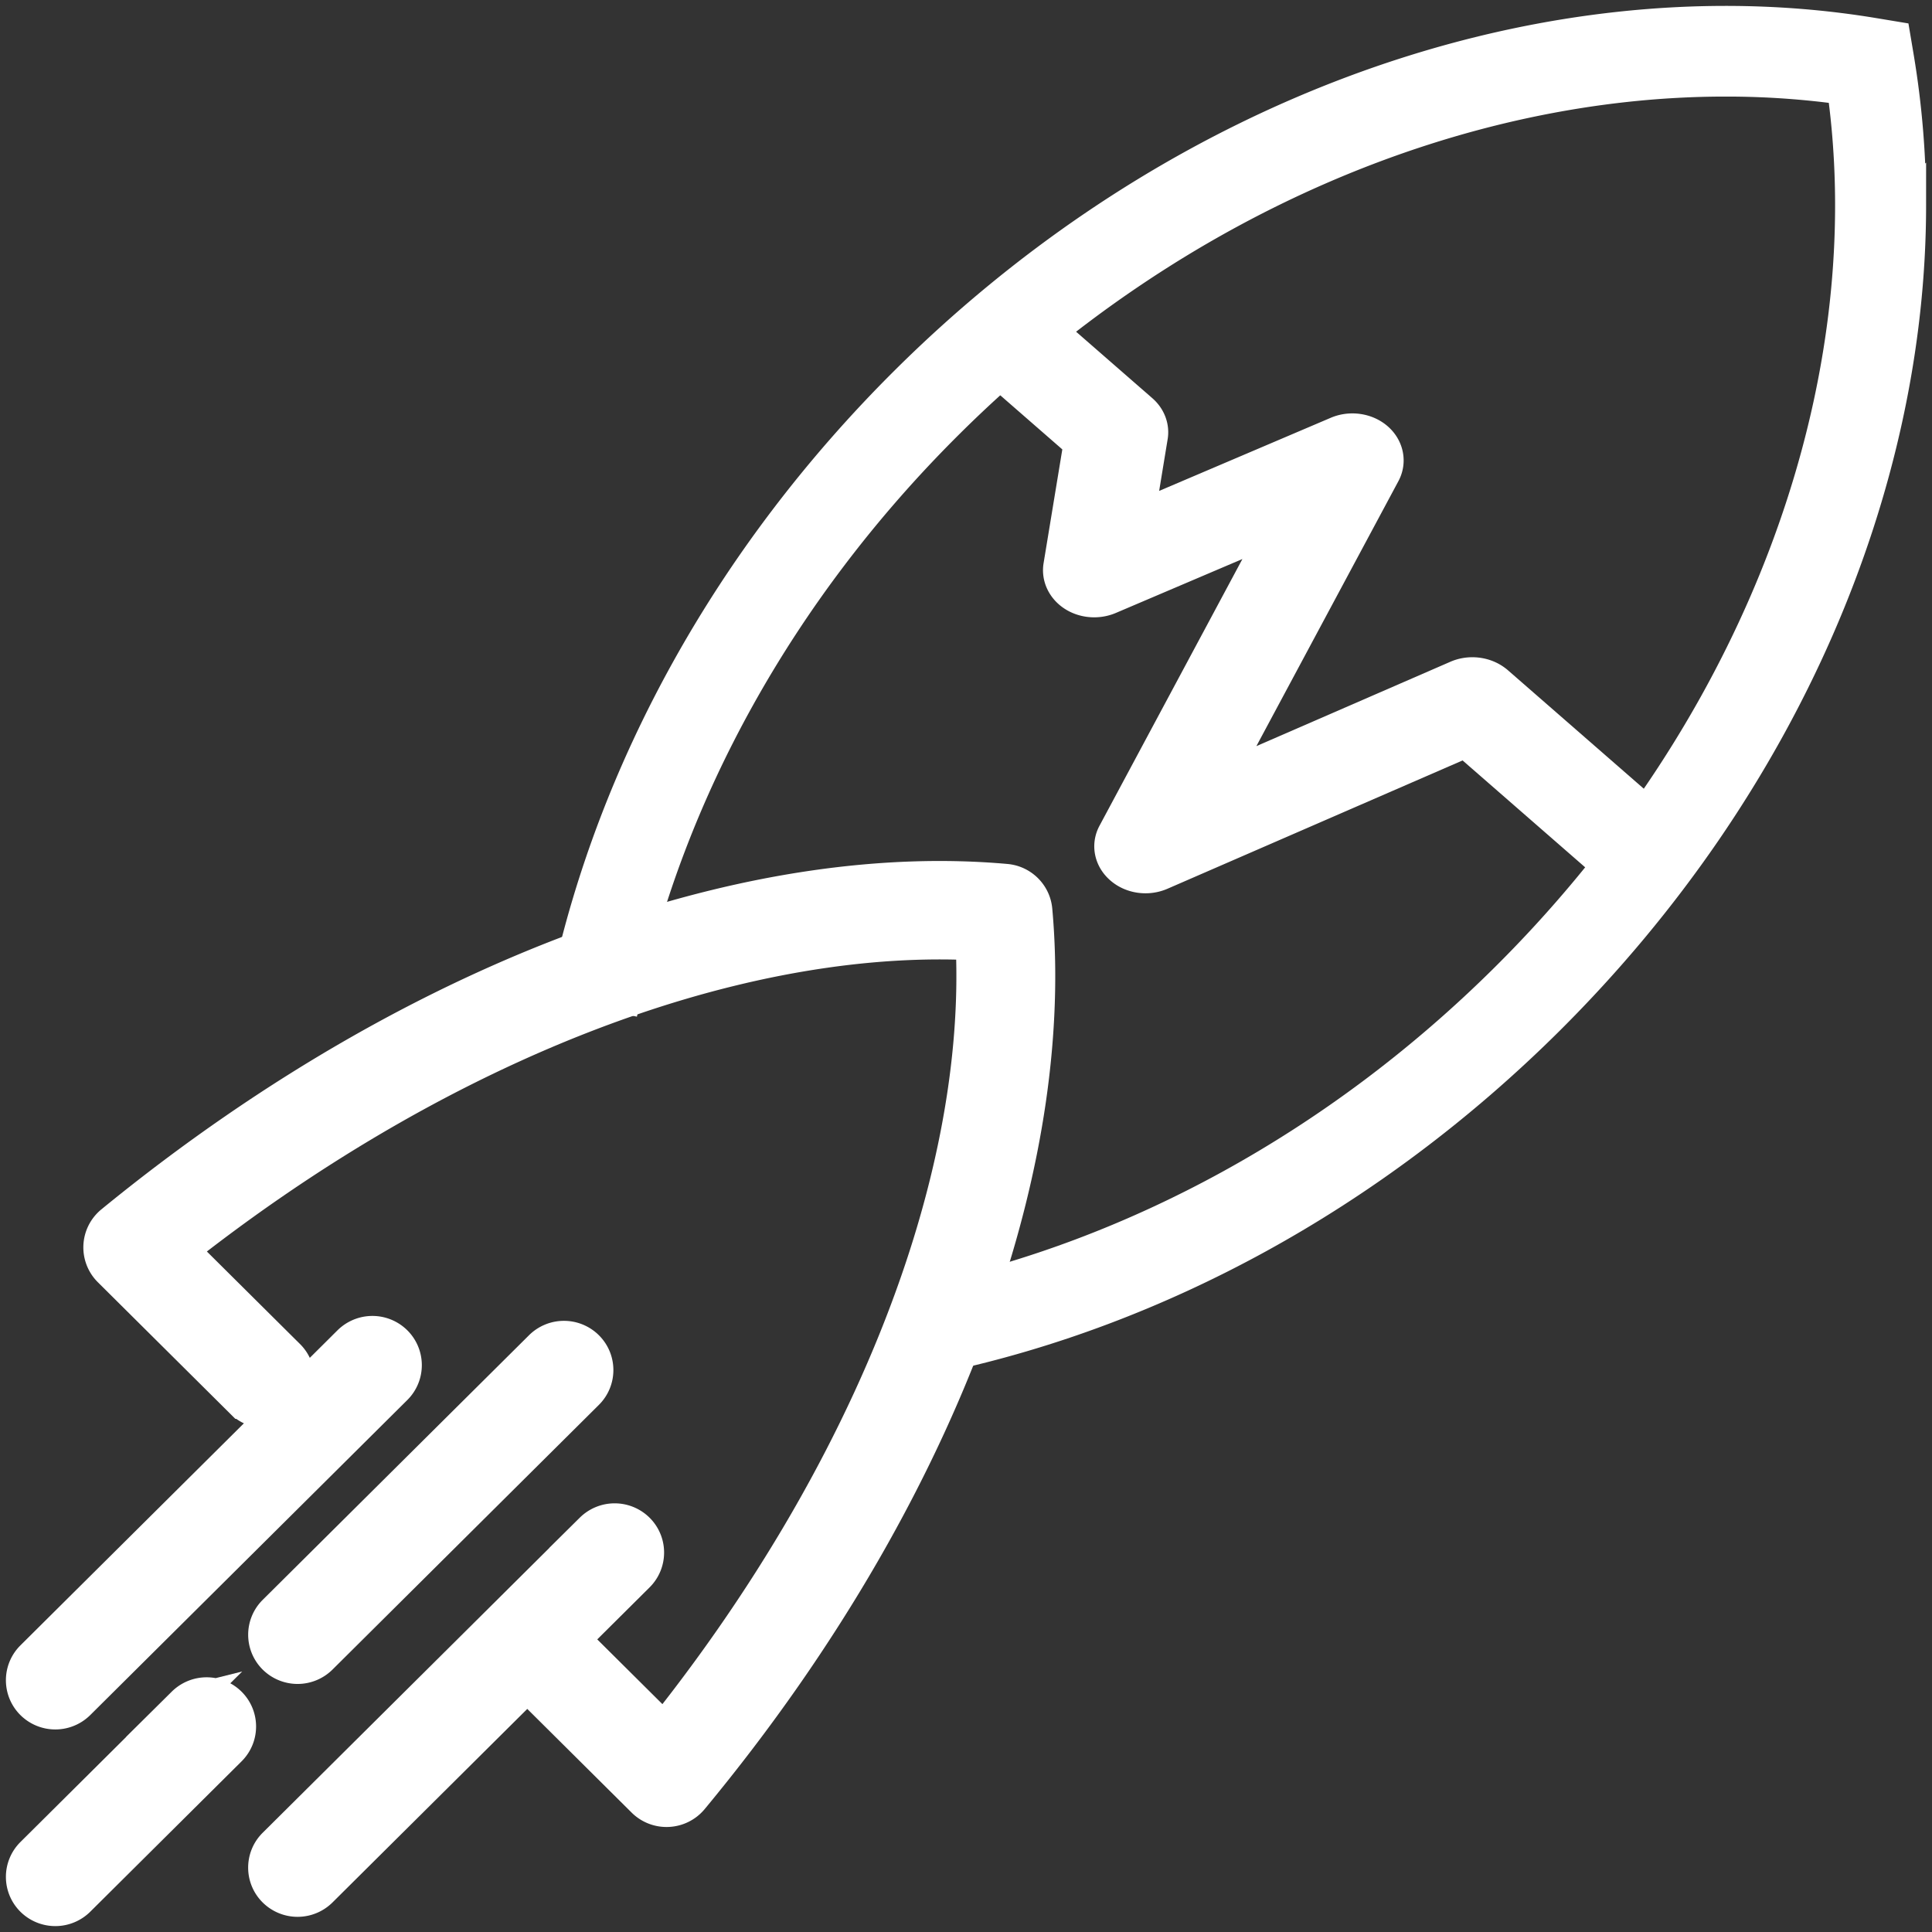
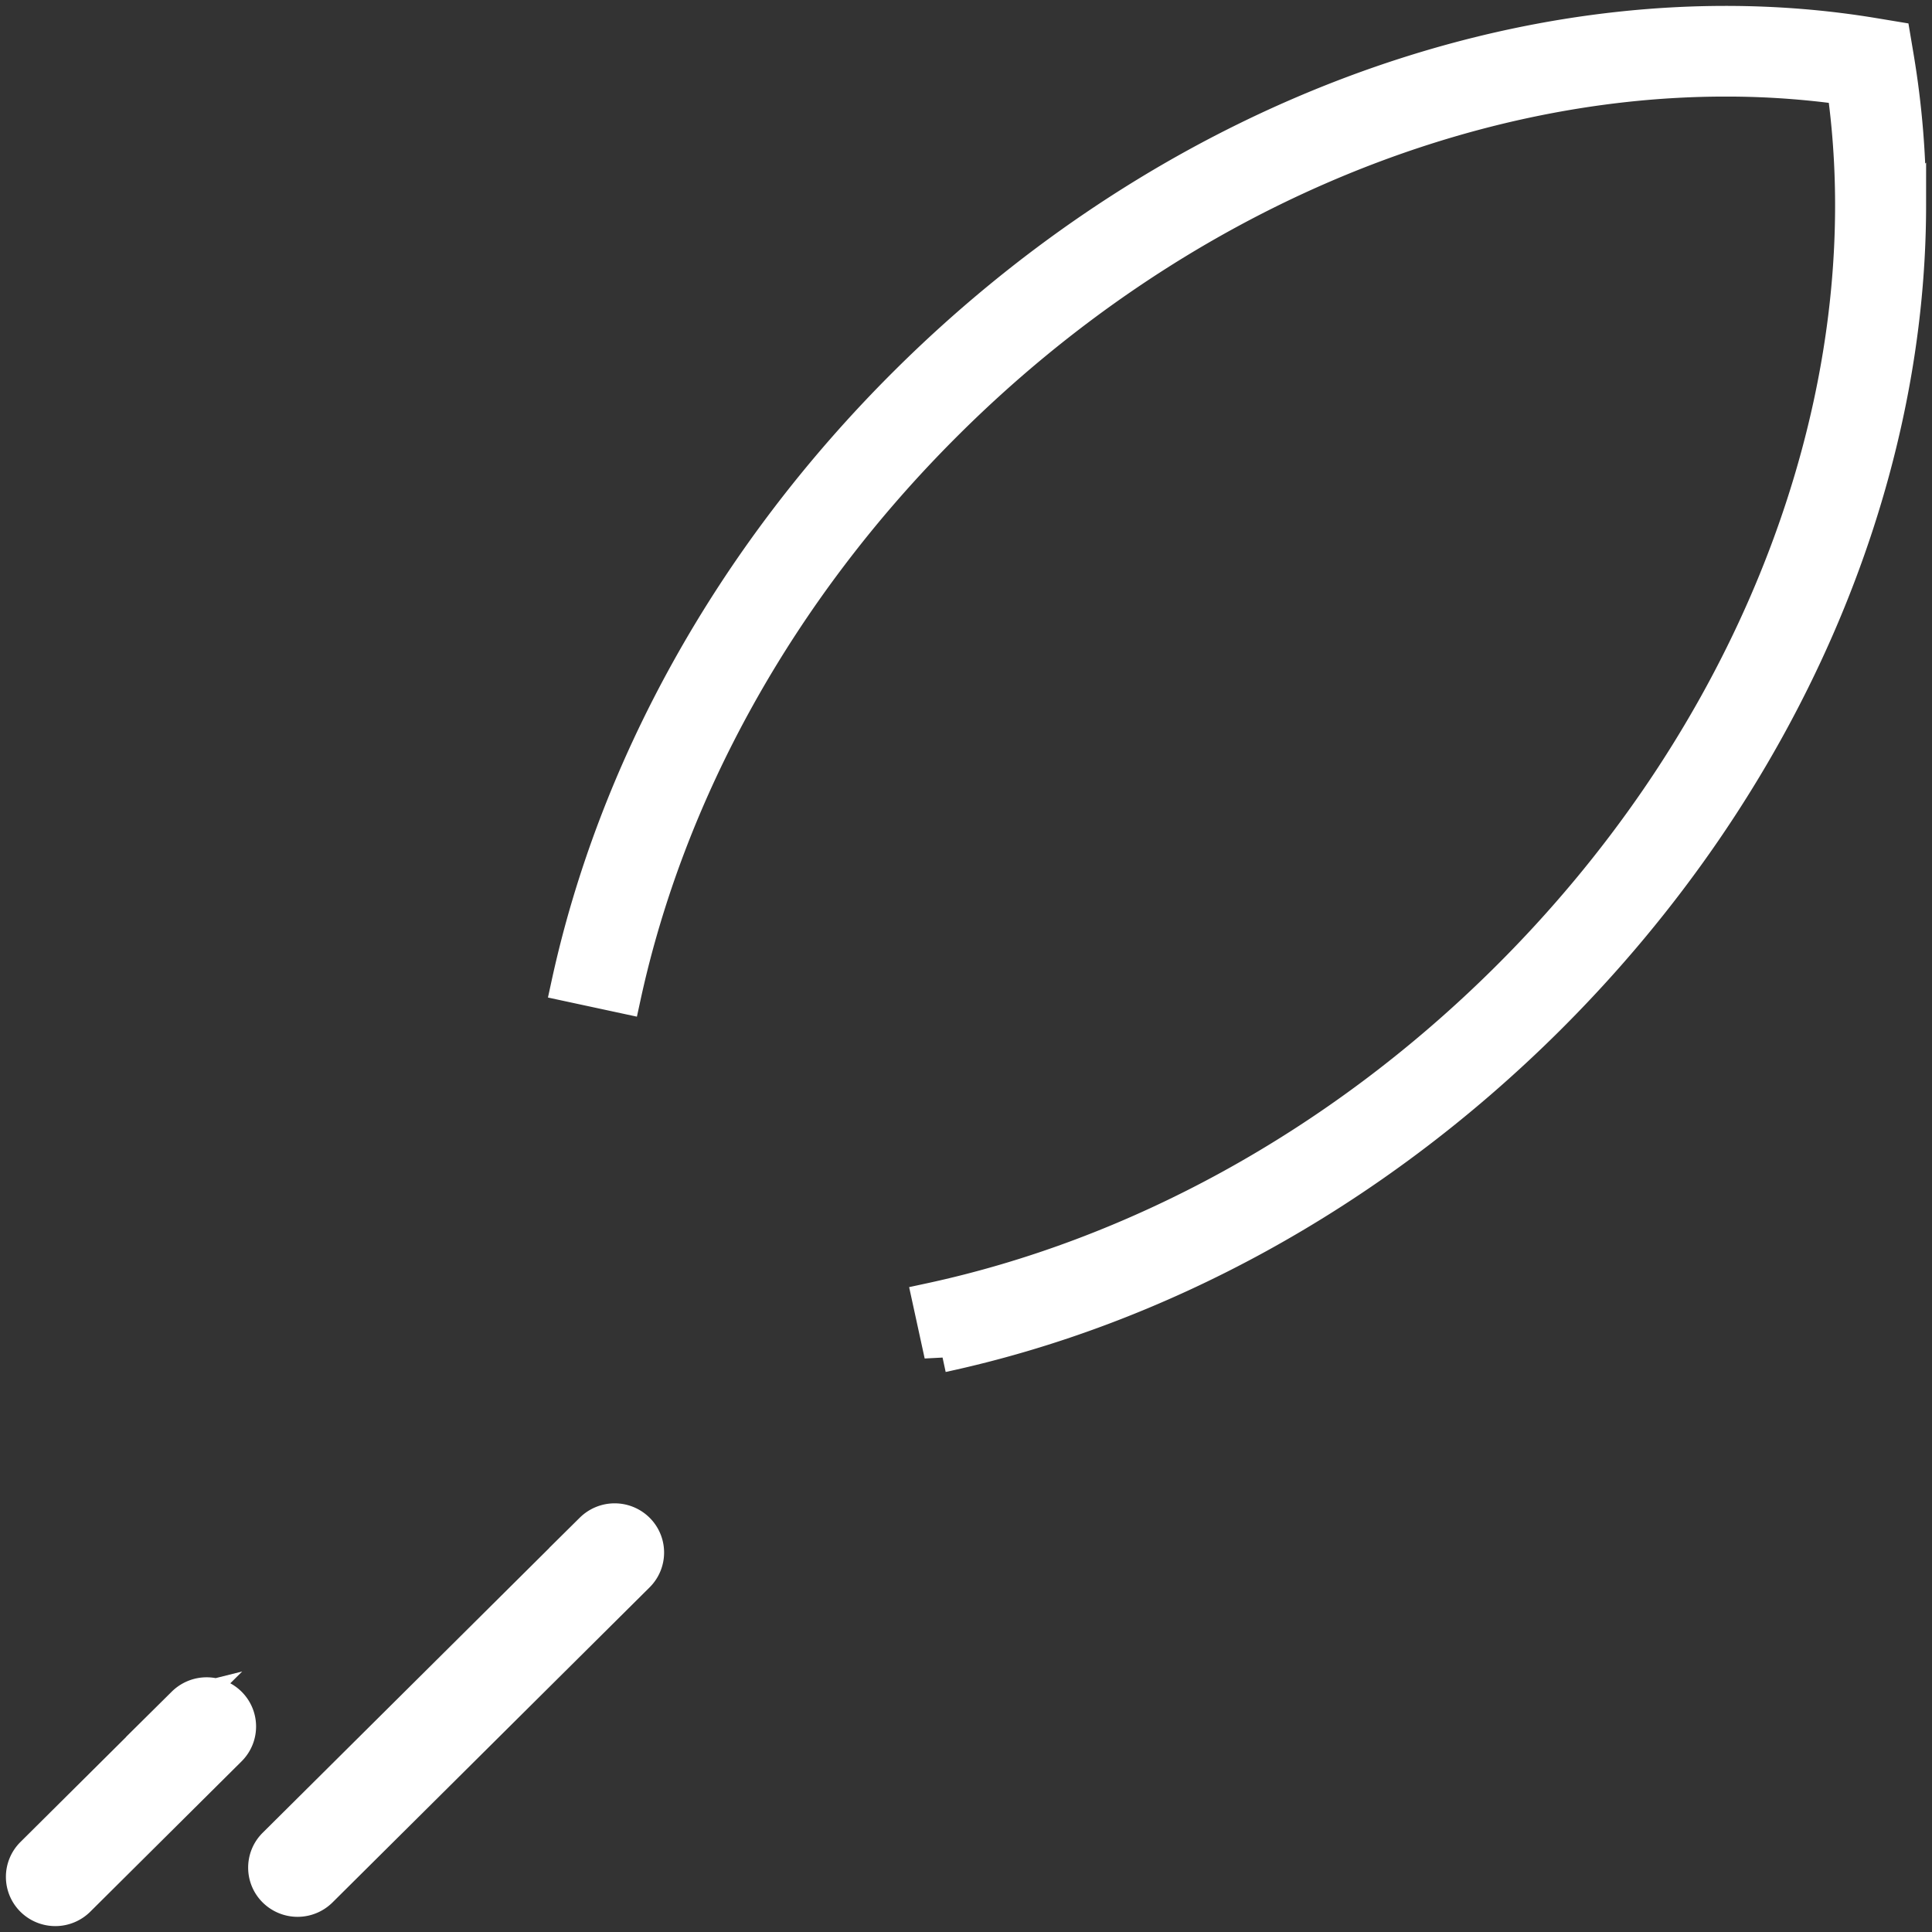
<svg xmlns="http://www.w3.org/2000/svg" width="164" height="164" fill="#fff" stroke="#fff" stroke-width="3">
  <rect width="100%" height="100%" fill="#333333" stroke="none" />
-   <path d="M24.406 115.151l-11.231-11.159-1.906 1.894 1.714 2.068c13.235-10.834 27.293-18.711 40.72-23.293 11.133-3.806 21.816-5.335 31.197-4.493l.242-2.668-2.685.24c.848 9.322-.687 19.954-4.521 31.019-4.617 13.337-12.54 27.301-23.437 40.446l2.081 1.703 1.906-1.894-11.236-11.165c-1.053-1.047-2.76-1.047-3.812 0s-1.053 2.742 0 3.788l11.237 11.165a2.7 2.7 0 0 0 2.036.781c.76-.036 1.467-.389 1.951-.973 11.27-13.599 19.514-28.081 24.374-42.108 4.03-11.642 5.719-22.983 4.793-33.242-.117-1.289-1.146-2.312-2.443-2.427-10.326-.922-21.723.763-33.434 4.762-14.123 4.824-28.702 13.02-42.395 24.224-.587.48-.942 1.184-.979 1.939a2.67 2.67 0 0 0 .787 2.023l11.231 11.159a2.71 2.71 0 0 0 3.813 0c1.053-1.046 1.053-2.741 0-3.788zm115.743-42.159a2.76 2.76 0 0 1-.708.447c-1.066.487-2.425.336-3.324-.447l-11.692-10.195-25.918 11.269c-1.083.472-2.39.296-3.254-.447-.87-.738-1.112-1.873-.593-2.827l14.14-26.391-14.664 6.248c-.944.402-2.073.322-2.926-.221s-1.29-1.456-1.146-2.366l1.728-10.496-6.589-5.745a3.12 3.12 0 0 1-.196-.191c-.772-.824-.847-1.974-.219-2.862.109-.166.254-.322.415-.462.207-.181.432-.326.685-.436l.006-.005c1.071-.492 2.43-.352 3.34.442l7.597 6.624c.634.552.933 1.336.806 2.109l-1.163 7.081 17.078-7.277c1.082-.462 2.39-.276 3.248.462.852.733 1.094 1.868.587 2.822l-14.099 26.305 20.429-8.884c1.037-.452 2.293-.301 3.156.362.046.03.092.07.133.105l13.143 11.46c.069.06.133.125.196.191.662.708.806 1.667.437 2.491a2.49 2.49 0 0 1-.633.834zm-94.184 41.413l-22.61 22.466a2.67 2.67 0 0 0 0 3.789 2.71 2.71 0 0 0 3.812 0l22.611-22.467c1.053-1.046 1.053-2.742 0-3.788a2.71 2.71 0 0 0-3.813 0zm-16.259-.416L2.79 140.734a2.67 2.67 0 0 0 0 3.789 2.71 2.71 0 0 0 3.812 0l26.917-26.745a2.67 2.67 0 0 0 0-3.789 2.71 2.71 0 0 0-3.813 0z" />
  <path d="M50.271 129.896l-26.917 26.745c-1.053 1.046-1.053 2.742 0 3.788a2.71 2.71 0 0 0 3.812 0l26.917-26.745c1.053-1.046 1.053-2.742 0-3.788a2.71 2.71 0 0 0-3.813 0zm-34.635 14.767L2.79 157.427a2.67 2.67 0 0 0 0 3.789 2.71 2.71 0 0 0 3.812 0l12.846-12.765c1.053-1.046 1.053-2.742 0-3.788a2.71 2.71 0 0 0-3.813 0zm64.322-29.667c18.124-3.904 36.25-13.529 51.353-28.535 20.156-20.037 30.681-45.421 30.688-69.035a75.38 75.38 0 0 0-1.023-12.479l-.278-1.653-1.663-.276c-4.1-.68-8.3-1.017-12.557-1.017-23.764.007-49.307 10.467-69.47 30.498-15.101 15.008-24.787 33.01-28.709 51.027l4.618.993c3.717-17.088 12.952-34.313 27.432-48.699 19.325-19.212 43.764-29.13 66.129-29.122a71.95 71.95 0 0 1 11.779.953l.389-2.316-2.33.387c.639 3.809.958 7.725.958 11.706.008 22.225-9.972 46.51-29.304 65.715-14.476 14.388-31.821 23.566-49.012 27.266l1 4.589z" />
</svg>